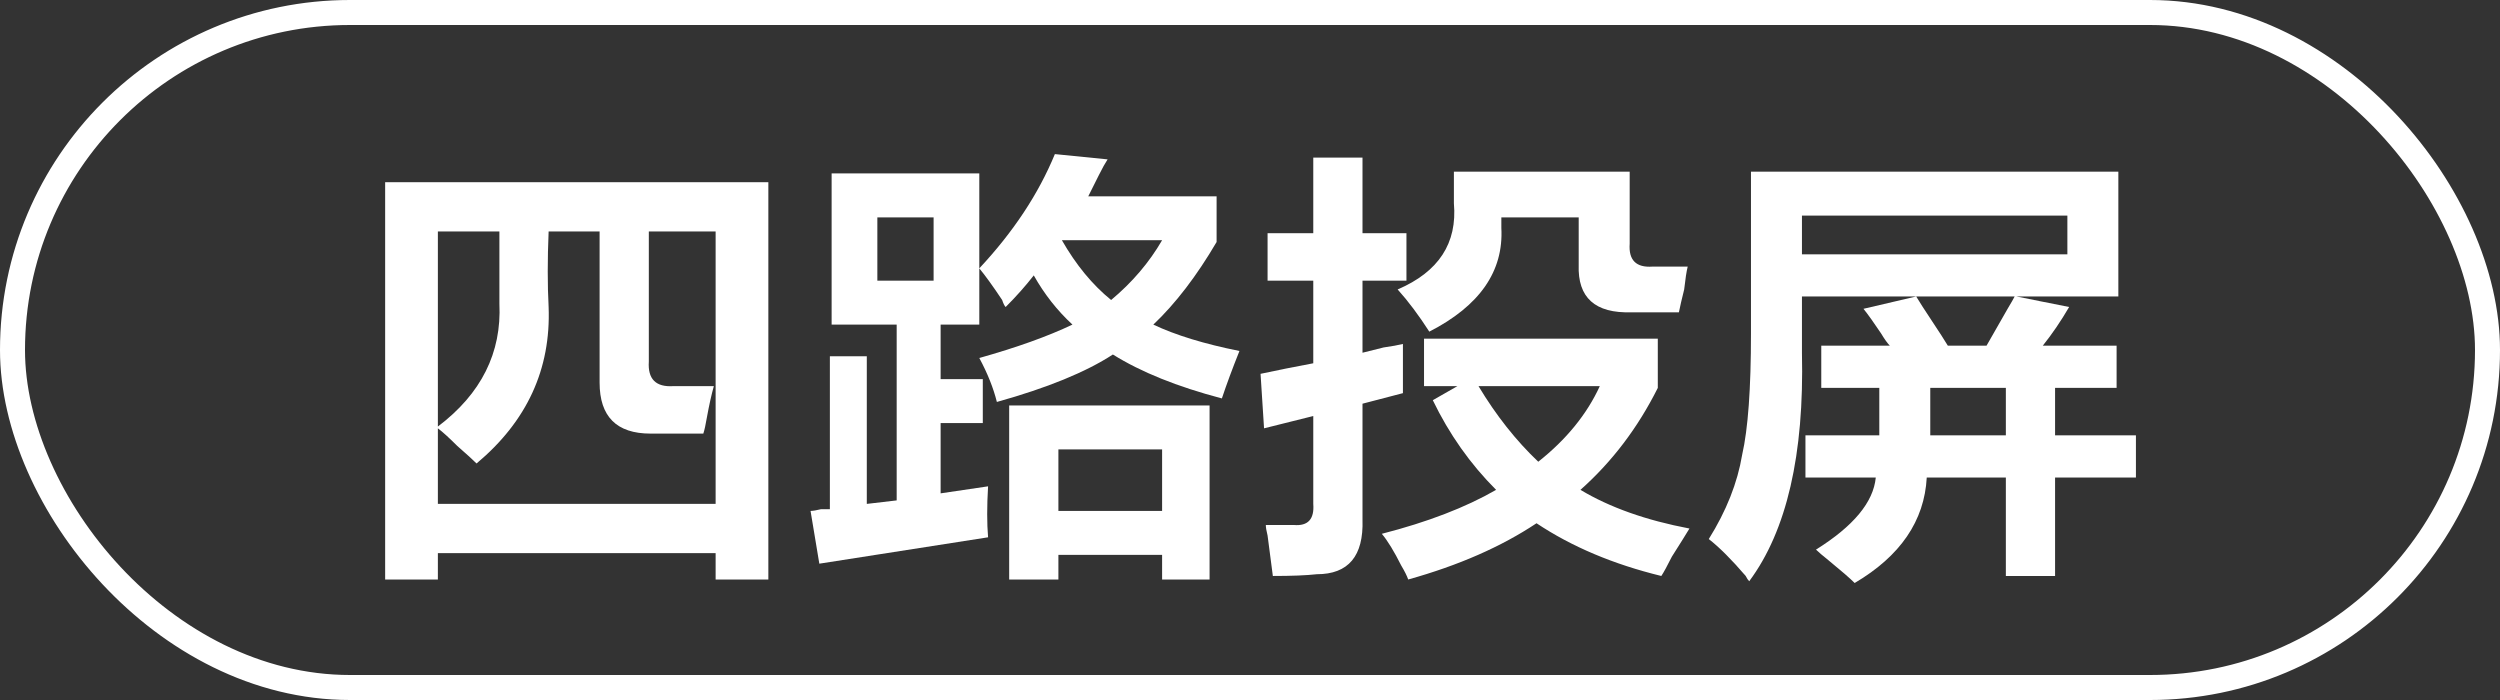
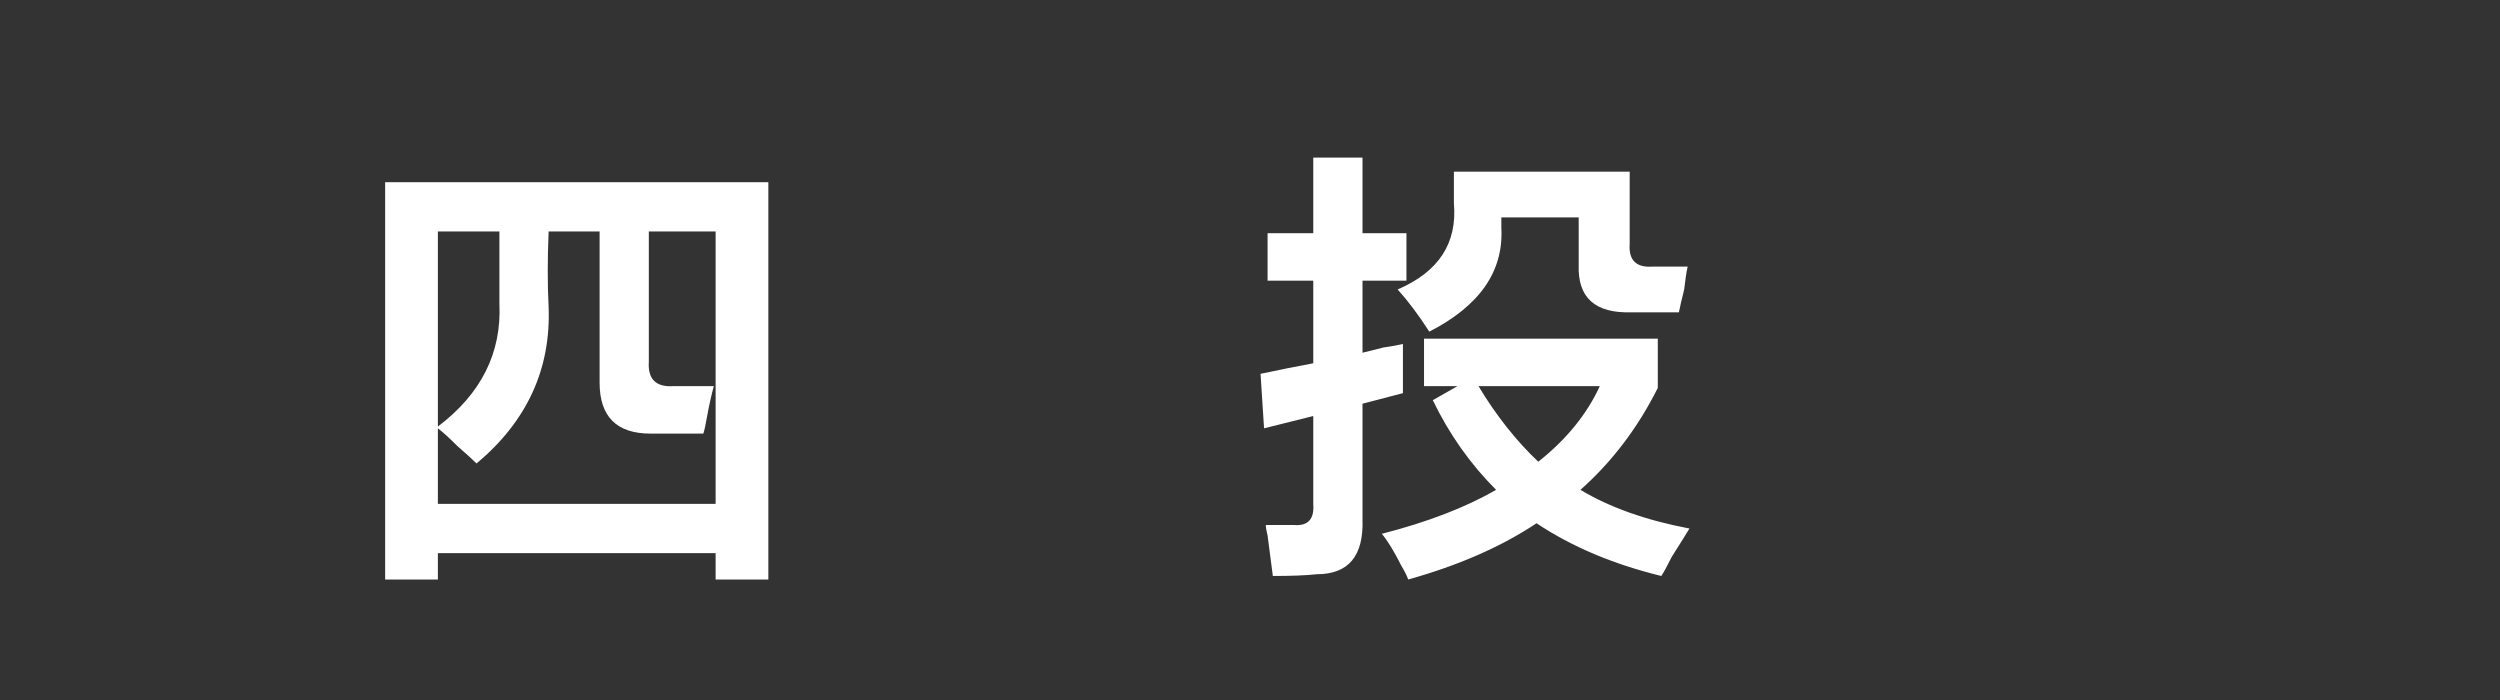
<svg xmlns="http://www.w3.org/2000/svg" width="100px" height="28px" viewBox="0 0 100 28" version="1.1">
  <rect x="0" y="0" width="100" height="28" fill="#333333" stroke="none" />
  <title>编组 145</title>
  <g id="页面-1" stroke="none" stroke-width="1" fill="none" fill-rule="evenodd">
    <g id="编组-145">
-       <rect id="矩形" stroke="#FFFFFF" x="0.5" y="0.5" width="99" height="27" rx="13.5" />
      <g id="四路投屏" transform="translate(15.406, 6.164)" fill="#FFFFFF" fill-rule="nonzero">
        <path d="M0,17.016 L0,1.125 L15.328,1.125 L15.328,17.016 L13.219,17.016 L13.219,15.961 L2.109,15.961 L2.109,17.016 L0,17.016 Z M10.617,11.18 C9.258,11.18 8.578,10.5 8.578,9.141 L8.578,3.094 L6.539,3.094 C6.492,4.219 6.492,5.227 6.539,6.117 C6.633,8.602 5.672,10.688 3.656,12.375 C3.516,12.234 3.258,12 2.883,11.672 C2.555,11.344 2.297,11.109 2.109,10.969 L2.109,13.992 L13.219,13.992 L13.219,3.094 L10.547,3.094 L10.547,8.297 C10.5,9 10.828,9.328 11.531,9.281 L13.148,9.281 C13.055,9.609 12.961,10.031 12.867,10.547 C12.82,10.828 12.773,11.039 12.727,11.18 L10.617,11.18 Z M4.57,5.977 C4.57,5.086 4.57,4.125 4.57,3.094 L2.109,3.094 L2.109,10.898 C3.844,9.586 4.664,7.945 4.57,5.977 Z" id="形状" />
-         <path d="M17.859,6.82 L17.859,0.773 L23.766,0.773 L23.766,6.82 L22.219,6.82 L22.219,9 L23.906,9 L23.906,10.758 L22.219,10.758 L22.219,13.57 L24.117,13.289 C24.07,14.086 24.07,14.766 24.117,15.328 C21.727,15.703 19.477,16.055 17.367,16.383 L17.016,14.273 C17.109,14.273 17.25,14.25 17.438,14.203 C17.578,14.203 17.695,14.203 17.789,14.203 L17.789,8.086 L19.266,8.086 L19.266,13.992 L20.461,13.852 L20.461,6.82 L17.859,6.82 Z M33.469,9.773 C31.688,9.305 30.234,8.719 29.109,8.016 C28.031,8.719 26.484,9.352 24.469,9.914 C24.328,9.352 24.094,8.766 23.766,8.156 C25.266,7.734 26.508,7.289 27.492,6.82 C26.883,6.258 26.367,5.602 25.945,4.852 C25.617,5.273 25.242,5.695 24.82,6.117 C24.773,6.07 24.727,5.977 24.68,5.836 C24.305,5.273 24,4.852 23.766,4.57 C25.125,3.117 26.133,1.594 26.789,0 L28.898,0.211 C28.805,0.352 28.688,0.562 28.547,0.844 C28.359,1.219 28.219,1.5 28.125,1.688 L33.258,1.688 L33.258,3.516 C32.461,4.875 31.617,5.977 30.727,6.82 C31.617,7.242 32.766,7.594 34.172,7.875 C33.891,8.578 33.656,9.211 33.469,9.773 Z M24.961,17.016 L24.961,10.055 L32.977,10.055 L32.977,17.016 L31.078,17.016 L31.078,16.031 L26.93,16.031 L26.93,17.016 L24.961,17.016 Z M26.93,11.812 L26.93,14.273 L31.078,14.273 L31.078,11.812 L26.93,11.812 Z M19.688,2.531 L19.688,5.062 L21.938,5.062 L21.938,2.531 L19.688,2.531 Z M31.078,3.445 L27.07,3.445 C27.633,4.43 28.289,5.227 29.039,5.836 C29.883,5.133 30.562,4.336 31.078,3.445 Z" id="形状" />
        <path d="M51.047,16.875 C49.125,16.406 47.461,15.703 46.055,14.766 C44.648,15.703 42.938,16.453 40.922,17.016 C40.875,16.875 40.781,16.688 40.641,16.453 C40.359,15.891 40.102,15.469 39.867,15.188 C41.695,14.719 43.219,14.133 44.438,13.43 C43.406,12.398 42.562,11.203 41.906,9.844 L42.891,9.281 L41.555,9.281 L41.555,7.383 L50.906,7.383 L50.906,9.352 C50.109,10.945 49.078,12.305 47.812,13.43 C48.984,14.133 50.438,14.648 52.172,14.977 C52.031,15.211 51.797,15.586 51.469,16.102 C51.281,16.477 51.141,16.734 51.047,16.875 Z M35.297,5.062 L35.297,3.164 L37.125,3.164 L37.125,0.141 L39.094,0.141 L39.094,3.164 L40.852,3.164 L40.852,5.062 L39.094,5.062 L39.094,7.945 C39.281,7.898 39.562,7.828 39.938,7.734 C40.266,7.688 40.523,7.641 40.711,7.594 C40.711,8.391 40.711,9.047 40.711,9.562 L39.094,9.984 L39.094,14.625 C39.141,16.078 38.531,16.805 37.266,16.805 C36.844,16.852 36.258,16.875 35.508,16.875 C35.461,16.5 35.391,15.961 35.297,15.258 C35.25,15.07 35.227,14.93 35.227,14.836 C35.32,14.836 35.695,14.836 36.352,14.836 C36.914,14.883 37.172,14.602 37.125,13.992 L37.125,10.477 L35.156,10.969 L35.016,8.789 C35.672,8.648 36.375,8.508 37.125,8.367 L37.125,5.062 L35.297,5.062 Z M41.766,7.102 C41.344,6.445 40.922,5.883 40.5,5.414 C42.141,4.711 42.891,3.562 42.75,1.969 L42.75,0.703 L49.781,0.703 L49.781,3.586 C49.734,4.242 50.039,4.547 50.695,4.5 L52.102,4.5 C52.055,4.688 52.008,4.992 51.961,5.414 C51.867,5.789 51.797,6.094 51.75,6.328 L49.852,6.328 C48.398,6.375 47.695,5.742 47.742,4.43 L47.742,2.531 L44.648,2.531 L44.648,2.953 C44.742,4.688 43.781,6.07 41.766,7.102 Z M48.586,9.281 L43.734,9.281 C44.438,10.453 45.234,11.461 46.125,12.305 C47.25,11.414 48.07,10.406 48.586,9.281 Z" id="形状" />
-         <path d="M57.445,9.352 L57.445,7.664 L60.188,7.664 C60.094,7.57 59.977,7.406 59.836,7.172 C59.555,6.75 59.32,6.422 59.133,6.188 L61.242,5.695 C61.383,5.93 61.594,6.258 61.875,6.68 C62.156,7.102 62.367,7.43 62.508,7.664 L64.055,7.664 C64.242,7.336 64.523,6.844 64.898,6.188 C65.039,5.953 65.133,5.789 65.18,5.695 L56.672,5.695 L56.672,7.945 C56.766,12.023 56.062,15.07 54.562,17.086 C54.516,17.039 54.469,16.969 54.422,16.875 C53.859,16.219 53.367,15.727 52.945,15.398 C53.648,14.273 54.094,13.148 54.281,12.023 C54.516,10.992 54.633,9.375 54.633,7.172 L54.633,0.703 L69.328,0.703 L69.328,5.695 L65.25,5.695 L67.359,6.117 C67.031,6.68 66.68,7.195 66.305,7.664 L69.258,7.664 L69.258,9.352 L66.797,9.352 L66.797,11.25 L70.031,11.25 L70.031,12.938 L66.797,12.938 L66.797,16.875 L64.828,16.875 L64.828,12.938 L61.664,12.938 C61.57,14.672 60.609,16.078 58.781,17.156 C58.594,16.969 58.242,16.664 57.727,16.242 C57.492,16.055 57.328,15.914 57.234,15.82 C58.734,14.883 59.531,13.922 59.625,12.938 L56.812,12.938 L56.812,11.25 L59.766,11.25 L59.766,9.352 L57.445,9.352 Z M56.672,2.461 L56.672,4.008 L67.289,4.008 L67.289,2.461 L56.672,2.461 Z M61.805,9.352 L61.805,11.25 L64.828,11.25 L64.828,9.352 L61.805,9.352 Z" id="形状" />
      </g>
    </g>
  </g>
</svg>